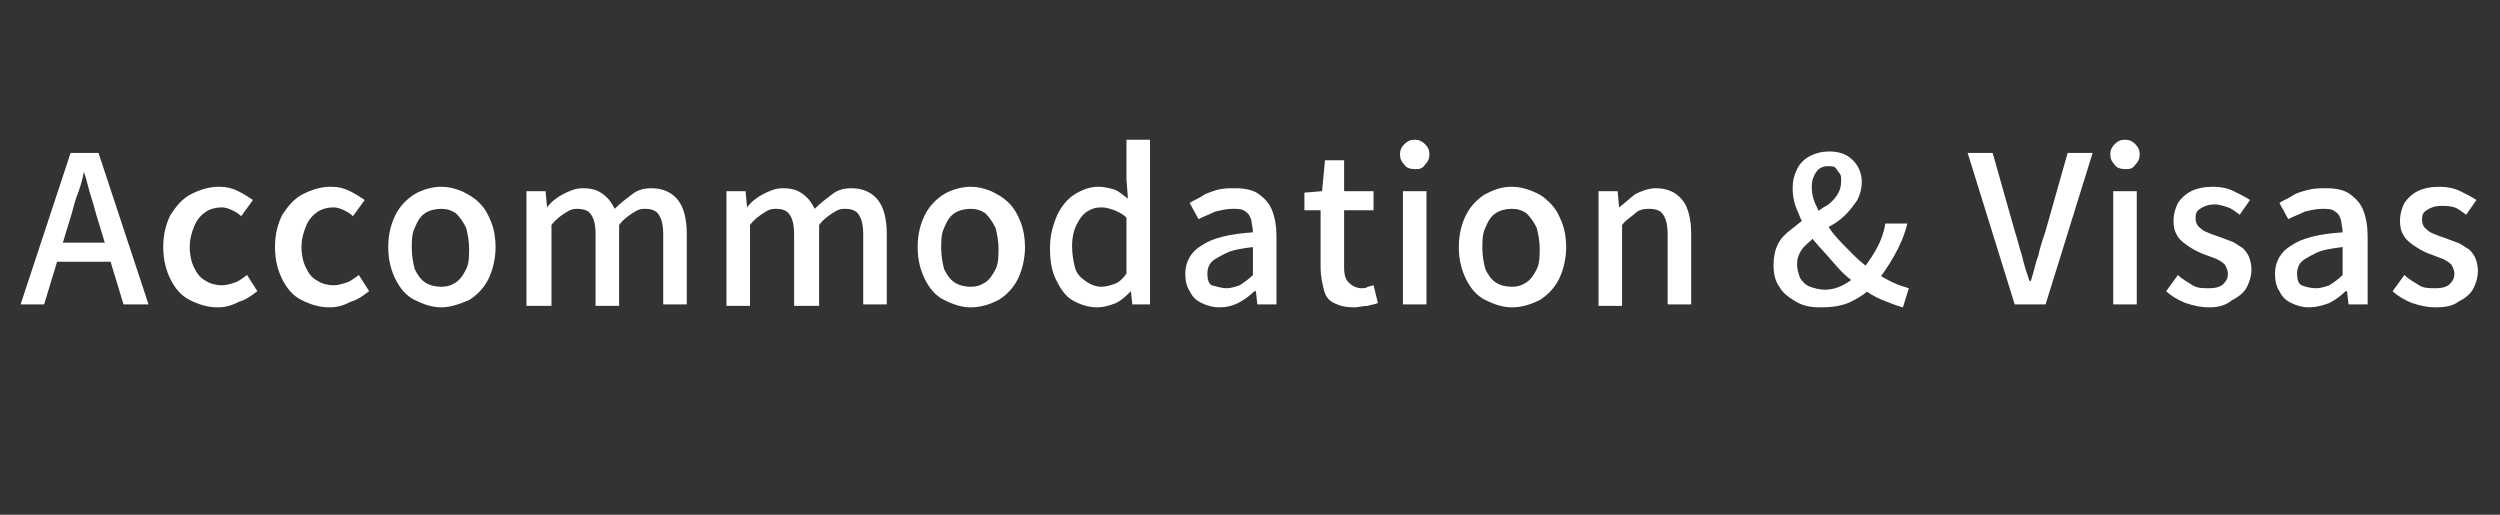
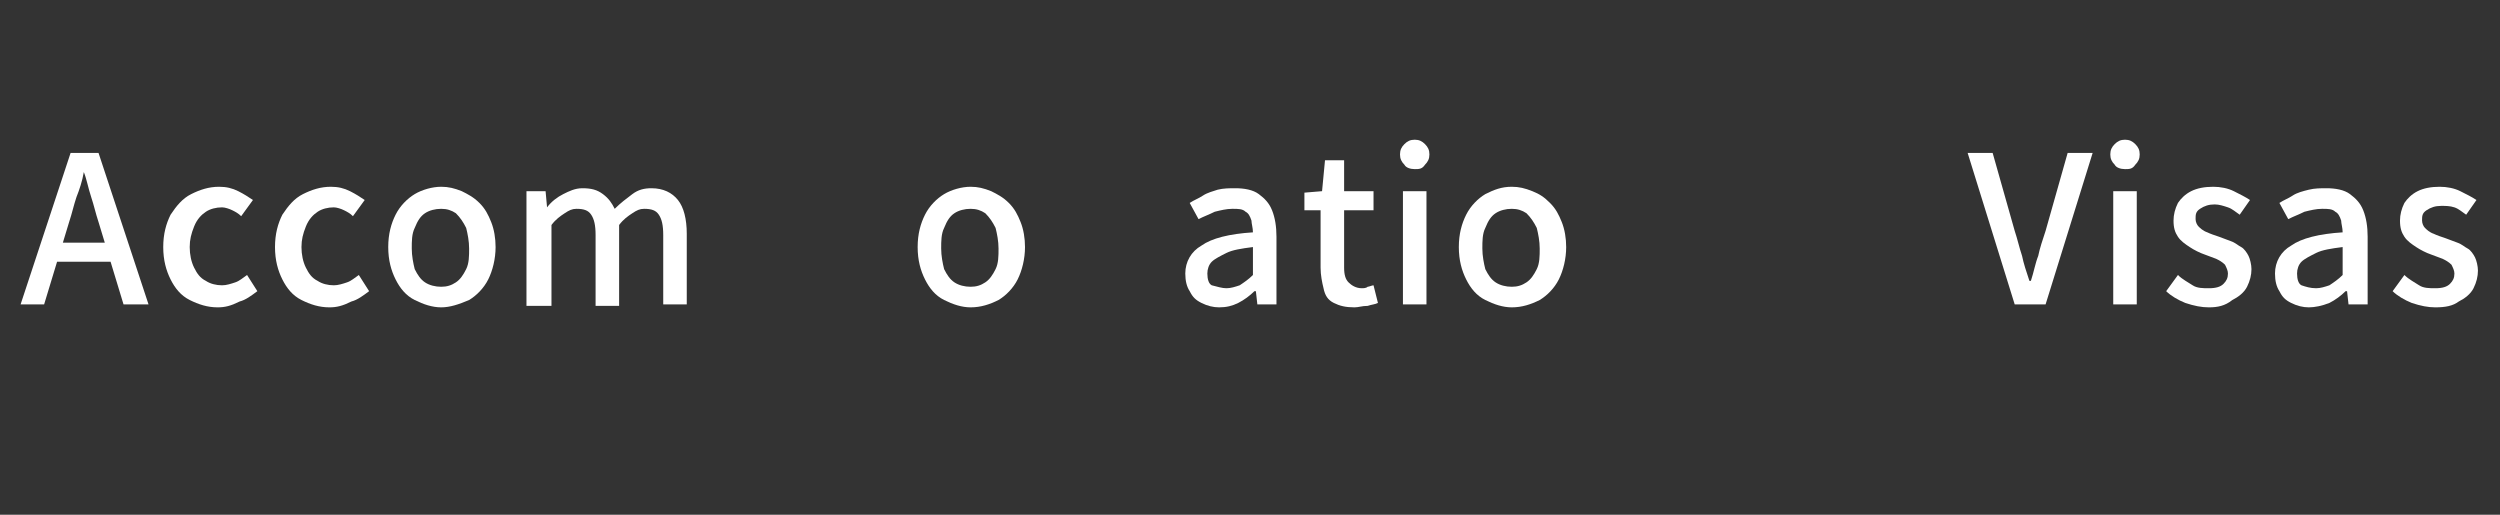
<svg xmlns="http://www.w3.org/2000/svg" version="1.1" id="レイヤー_1" x="0px" y="0px" viewBox="0 0 170 35" style="enable-background:new 0 0 170 35;" xml:space="preserve">
  <rect x="0" y="0" width="170" height="35" fill="#333333" stroke="none" />
  <style type="text/css">
	.st0{fill:#FFFFFF;}
</style>
  <g>
    <path class="st0" d="M1.4,20.7l3.4-10.3h1.9l3.4,10.3H8.4l-1.7-5.6c-0.2-0.6-0.3-1.1-0.5-1.7c-0.2-0.6-0.3-1.2-0.5-1.7H5.7   c-0.1,0.6-0.3,1.2-0.5,1.7c-0.2,0.6-0.3,1.1-0.5,1.7l-1.7,5.6H1.4z M3.4,17.8v-1.3h4.8v1.3H3.4z" />
    <path class="st0" d="M14.8,20.9c-0.7,0-1.3-0.2-1.9-0.5c-0.6-0.3-1-0.8-1.3-1.4c-0.3-0.6-0.5-1.3-0.5-2.2c0-0.9,0.2-1.6,0.5-2.2   c0.4-0.6,0.8-1.1,1.4-1.4s1.2-0.5,1.9-0.5c0.5,0,0.9,0.1,1.3,0.3c0.4,0.2,0.7,0.4,1,0.6l-0.8,1.1c-0.2-0.2-0.4-0.3-0.6-0.4   s-0.5-0.2-0.7-0.2c-0.4,0-0.8,0.1-1.1,0.3c-0.3,0.2-0.6,0.5-0.8,1s-0.3,0.9-0.3,1.4c0,0.5,0.1,1,0.3,1.4c0.2,0.4,0.4,0.7,0.8,0.9   c0.3,0.2,0.7,0.3,1.1,0.3c0.3,0,0.6-0.1,0.9-0.2c0.3-0.1,0.5-0.3,0.8-0.5l0.7,1.1c-0.4,0.3-0.8,0.6-1.2,0.7   C15.7,20.8,15.3,20.9,14.8,20.9z" />
    <path class="st0" d="M22.4,20.9c-0.7,0-1.3-0.2-1.9-0.5c-0.6-0.3-1-0.8-1.3-1.4c-0.3-0.6-0.5-1.3-0.5-2.2c0-0.9,0.2-1.6,0.5-2.2   c0.4-0.6,0.8-1.1,1.4-1.4s1.2-0.5,1.9-0.5c0.5,0,0.9,0.1,1.3,0.3c0.4,0.2,0.7,0.4,1,0.6L24,14.7c-0.2-0.2-0.4-0.3-0.6-0.4   s-0.5-0.2-0.7-0.2c-0.4,0-0.8,0.1-1.1,0.3c-0.3,0.2-0.6,0.5-0.8,1s-0.3,0.9-0.3,1.4c0,0.5,0.1,1,0.3,1.4c0.2,0.4,0.4,0.7,0.8,0.9   c0.3,0.2,0.7,0.3,1.1,0.3c0.3,0,0.6-0.1,0.9-0.2c0.3-0.1,0.5-0.3,0.8-0.5l0.7,1.1c-0.4,0.3-0.8,0.6-1.2,0.7   C23.3,20.8,22.9,20.9,22.4,20.9z" />
    <path class="st0" d="M30,20.9c-0.6,0-1.2-0.2-1.8-0.5c-0.6-0.3-1-0.8-1.3-1.4c-0.3-0.6-0.5-1.3-0.5-2.2c0-0.9,0.2-1.6,0.5-2.2   c0.3-0.6,0.8-1.1,1.3-1.4s1.2-0.5,1.8-0.5c0.5,0,0.9,0.1,1.4,0.3c0.4,0.2,0.8,0.4,1.2,0.8s0.6,0.8,0.8,1.3c0.2,0.5,0.3,1.1,0.3,1.7   c0,0.8-0.2,1.6-0.5,2.2c-0.3,0.6-0.8,1.1-1.3,1.4C31.2,20.7,30.6,20.9,30,20.9z M30,19.5c0.4,0,0.7-0.1,1-0.3s0.5-0.5,0.7-0.9   c0.2-0.4,0.2-0.9,0.2-1.4c0-0.5-0.1-1-0.2-1.4c-0.2-0.4-0.4-0.7-0.7-1c-0.3-0.2-0.6-0.3-1-0.3c-0.4,0-0.8,0.1-1.1,0.3   c-0.3,0.2-0.5,0.5-0.7,1c-0.2,0.4-0.2,0.9-0.2,1.4c0,0.5,0.1,1,0.2,1.4c0.2,0.4,0.4,0.7,0.7,0.9S29.6,19.5,30,19.5z" />
    <path class="st0" d="M35.8,20.7V13h1.3l0.1,1.1h0c0.3-0.4,0.7-0.7,1.1-0.9c0.4-0.2,0.8-0.4,1.3-0.4c0.6,0,1,0.1,1.4,0.4   s0.6,0.6,0.8,1c0.4-0.4,0.8-0.7,1.2-1c0.4-0.3,0.8-0.4,1.3-0.4c0.8,0,1.4,0.3,1.8,0.8s0.6,1.3,0.6,2.3v4.8h-1.6V16   c0-0.7-0.1-1.1-0.3-1.4s-0.5-0.4-1-0.4c-0.3,0-0.5,0.1-0.8,0.3c-0.3,0.2-0.6,0.4-0.9,0.8v5.5h-1.6V16c0-0.7-0.1-1.1-0.3-1.4   c-0.2-0.3-0.5-0.4-1-0.4c-0.3,0-0.5,0.1-0.8,0.3c-0.3,0.2-0.6,0.4-0.9,0.8v5.5H35.8z" />
-     <path class="st0" d="M49.4,20.7V13h1.3l0.1,1.1h0c0.3-0.4,0.7-0.7,1.1-0.9c0.4-0.2,0.8-0.4,1.3-0.4c0.6,0,1,0.1,1.4,0.4   s0.6,0.6,0.8,1c0.4-0.4,0.8-0.7,1.2-1c0.4-0.3,0.8-0.4,1.3-0.4c0.8,0,1.4,0.3,1.8,0.8s0.6,1.3,0.6,2.3v4.8h-1.6V16   c0-0.7-0.1-1.1-0.3-1.4s-0.5-0.4-1-0.4c-0.3,0-0.5,0.1-0.8,0.3c-0.3,0.2-0.6,0.4-0.9,0.8v5.5H54V16c0-0.7-0.1-1.1-0.3-1.4   c-0.2-0.3-0.5-0.4-1-0.4c-0.3,0-0.5,0.1-0.8,0.3c-0.3,0.2-0.6,0.4-0.9,0.8v5.5H49.4z" />
    <path class="st0" d="M66,20.9c-0.6,0-1.2-0.2-1.8-0.5c-0.6-0.3-1-0.8-1.3-1.4c-0.3-0.6-0.5-1.3-0.5-2.2c0-0.9,0.2-1.6,0.5-2.2   c0.3-0.6,0.8-1.1,1.3-1.4s1.2-0.5,1.8-0.5c0.5,0,0.9,0.1,1.4,0.3c0.4,0.2,0.8,0.4,1.2,0.8s0.6,0.8,0.8,1.3c0.2,0.5,0.3,1.1,0.3,1.7   c0,0.8-0.2,1.6-0.5,2.2c-0.3,0.6-0.8,1.1-1.3,1.4C67.3,20.7,66.7,20.9,66,20.9z M66,19.5c0.4,0,0.7-0.1,1-0.3s0.5-0.5,0.7-0.9   c0.2-0.4,0.2-0.9,0.2-1.4c0-0.5-0.1-1-0.2-1.4c-0.2-0.4-0.4-0.7-0.7-1c-0.3-0.2-0.6-0.3-1-0.3c-0.4,0-0.8,0.1-1.1,0.3   c-0.3,0.2-0.5,0.5-0.7,1c-0.2,0.4-0.2,0.9-0.2,1.4c0,0.5,0.1,1,0.2,1.4c0.2,0.4,0.4,0.7,0.7,0.9S65.6,19.5,66,19.5z" />
-     <path class="st0" d="M74.6,20.9c-0.6,0-1.2-0.2-1.7-0.5c-0.5-0.3-0.8-0.8-1.1-1.4c-0.3-0.6-0.4-1.3-0.4-2.2c0-0.8,0.2-1.5,0.5-2.2   c0.3-0.6,0.7-1.1,1.2-1.4c0.5-0.3,1-0.5,1.6-0.5c0.4,0,0.8,0.1,1.1,0.2s0.6,0.4,0.9,0.6l-0.1-1.3V9.5h1.6v11.2H77l-0.1-0.9h0   c-0.3,0.3-0.6,0.6-1,0.8C75.4,20.8,75,20.9,74.6,20.9z M74.9,19.5c0.3,0,0.6-0.1,0.9-0.2c0.3-0.1,0.6-0.4,0.8-0.7v-3.8   c-0.3-0.3-0.6-0.4-0.8-0.5c-0.3-0.1-0.6-0.2-0.9-0.2c-0.4,0-0.7,0.1-1,0.3c-0.3,0.2-0.5,0.5-0.7,0.9c-0.2,0.4-0.3,0.9-0.3,1.4   c0,0.6,0.1,1.1,0.2,1.5c0.1,0.4,0.4,0.7,0.7,0.9C74.2,19.4,74.6,19.5,74.9,19.5z" />
    <path class="st0" d="M82.9,20.9c-0.4,0-0.8-0.1-1.2-0.3s-0.6-0.4-0.8-0.8c-0.2-0.3-0.3-0.7-0.3-1.2c0-0.8,0.4-1.5,1.1-1.9   c0.7-0.5,1.9-0.8,3.5-0.9c0-0.3-0.1-0.6-0.1-0.8c-0.1-0.3-0.2-0.5-0.4-0.6c-0.2-0.2-0.5-0.2-0.9-0.2c-0.4,0-0.8,0.1-1.2,0.2   c-0.4,0.2-0.7,0.3-1.1,0.5l-0.6-1.1c0.3-0.2,0.6-0.3,0.9-0.5c0.3-0.2,0.7-0.3,1-0.4c0.4-0.1,0.8-0.1,1.2-0.1c0.6,0,1.2,0.1,1.6,0.4   c0.4,0.3,0.7,0.6,0.9,1.1c0.2,0.5,0.3,1.1,0.3,1.8v4.6h-1.3l-0.1-0.9h-0.1c-0.3,0.3-0.7,0.6-1.1,0.8C83.8,20.8,83.4,20.9,82.9,20.9   z M83.4,19.6c0.3,0,0.6-0.1,0.9-0.2c0.3-0.2,0.6-0.4,0.9-0.7v-1.9c-0.8,0.1-1.4,0.2-1.8,0.4c-0.4,0.2-0.8,0.4-1,0.6   c-0.2,0.2-0.3,0.5-0.3,0.8c0,0.4,0.1,0.7,0.3,0.8C82.8,19.5,83.1,19.6,83.4,19.6z" />
    <path class="st0" d="M92.1,20.9c-0.6,0-1-0.1-1.4-0.3s-0.6-0.5-0.7-1c-0.1-0.4-0.2-0.9-0.2-1.4v-3.9h-1.1v-1.2l1.2-0.1l0.2-2.1h1.3   V13h2v1.3h-2v3.9c0,0.5,0.1,0.8,0.3,1c0.2,0.2,0.5,0.4,0.9,0.4c0.1,0,0.3,0,0.4-0.1c0.1,0,0.3-0.1,0.4-0.1l0.3,1.2   c-0.2,0.1-0.4,0.1-0.7,0.2C92.6,20.8,92.4,20.9,92.1,20.9z" />
    <path class="st0" d="M96.2,11.5c-0.3,0-0.6-0.1-0.7-0.3c-0.2-0.2-0.3-0.4-0.3-0.7c0-0.3,0.1-0.5,0.3-0.7c0.2-0.2,0.4-0.3,0.7-0.3   c0.3,0,0.5,0.1,0.7,0.3c0.2,0.2,0.3,0.4,0.3,0.7c0,0.3-0.1,0.5-0.3,0.7C96.7,11.5,96.5,11.5,96.2,11.5z M95.4,20.7V13H97v7.7H95.4z   " />
    <path class="st0" d="M102.8,20.9c-0.6,0-1.2-0.2-1.8-0.5c-0.6-0.3-1-0.8-1.3-1.4s-0.5-1.3-0.5-2.2c0-0.9,0.2-1.6,0.5-2.2   s0.8-1.1,1.3-1.4c0.6-0.3,1.1-0.5,1.8-0.5c0.5,0,0.9,0.1,1.4,0.3s0.8,0.4,1.2,0.8s0.6,0.8,0.8,1.3c0.2,0.5,0.3,1.1,0.3,1.7   c0,0.8-0.2,1.6-0.5,2.2s-0.8,1.1-1.3,1.4C104.1,20.7,103.5,20.9,102.8,20.9z M102.8,19.5c0.4,0,0.7-0.1,1-0.3   c0.3-0.2,0.5-0.5,0.7-0.9c0.2-0.4,0.2-0.9,0.2-1.4c0-0.5-0.1-1-0.2-1.4c-0.2-0.4-0.4-0.7-0.7-1c-0.3-0.2-0.6-0.3-1-0.3   c-0.4,0-0.8,0.1-1.1,0.3c-0.3,0.2-0.5,0.5-0.7,1c-0.2,0.4-0.2,0.9-0.2,1.4c0,0.5,0.1,1,0.2,1.4c0.2,0.4,0.4,0.7,0.7,0.9   S102.4,19.5,102.8,19.5z" />
-     <path class="st0" d="M108.7,20.7V13h1.3l0.1,1.1h0c0.4-0.3,0.7-0.6,1.1-0.9c0.4-0.2,0.9-0.4,1.4-0.4c0.8,0,1.4,0.3,1.8,0.8   s0.6,1.3,0.6,2.3v4.8h-1.6V16c0-0.7-0.1-1.1-0.3-1.4c-0.2-0.3-0.5-0.4-1-0.4c-0.4,0-0.7,0.1-0.9,0.3s-0.6,0.4-0.9,0.8v5.5H108.7z" />
-     <path class="st0" d="M123.8,20.9c-0.7,0-1.2-0.1-1.7-0.4c-0.5-0.3-0.9-0.6-1.1-1c-0.3-0.4-0.4-0.9-0.4-1.5c0-0.5,0.1-1,0.3-1.4   c0.2-0.4,0.5-0.7,0.9-1c0.4-0.3,0.7-0.6,1.1-0.8s0.8-0.5,1.1-0.7c0.4-0.2,0.7-0.5,0.9-0.8c0.2-0.3,0.3-0.6,0.3-1   c0-0.2,0-0.4-0.1-0.5s-0.2-0.3-0.3-0.4s-0.3-0.1-0.5-0.1c-0.3,0-0.6,0.1-0.8,0.4c-0.2,0.3-0.3,0.6-0.3,1c0,0.5,0.1,0.9,0.4,1.5   c0.2,0.5,0.6,1,1,1.6c0.4,0.5,0.9,1,1.4,1.5c0.5,0.5,1,0.9,1.5,1.2c0.4,0.3,0.8,0.5,1.2,0.7c0.4,0.2,0.8,0.3,1.1,0.4l-0.4,1.3   c-0.4-0.1-0.9-0.3-1.4-0.5c-0.5-0.2-1-0.5-1.5-0.9c-0.6-0.4-1.2-0.9-1.7-1.5c-0.5-0.6-1-1.1-1.5-1.7c-0.4-0.6-0.8-1.2-1-1.8   c-0.3-0.6-0.4-1.2-0.4-1.7c0-0.5,0.1-0.9,0.3-1.3s0.5-0.7,0.9-0.9c0.4-0.2,0.8-0.3,1.3-0.3c0.7,0,1.2,0.2,1.6,0.6   c0.4,0.4,0.6,0.9,0.6,1.5c0,0.4-0.1,0.8-0.3,1.2c-0.2,0.3-0.5,0.7-0.8,1s-0.7,0.6-1.1,0.8s-0.7,0.5-1.1,0.8   c-0.3,0.3-0.6,0.5-0.8,0.8c-0.2,0.3-0.3,0.6-0.3,1c0,0.3,0.1,0.6,0.2,0.9c0.2,0.3,0.4,0.5,0.7,0.6c0.3,0.1,0.6,0.2,1,0.2   c0.4,0,0.8-0.1,1.2-0.3s0.8-0.5,1.1-0.8c0.4-0.4,0.8-1,1.1-1.5s0.6-1.2,0.7-1.9h1.5c-0.2,0.8-0.5,1.5-0.9,2.2   c-0.4,0.7-0.8,1.3-1.3,1.9c-0.4,0.5-1,0.9-1.6,1.2S124.6,20.9,123.8,20.9z" />
    <path class="st0" d="M137,20.7l-3.2-10.3h1.7l1.5,5.3c0.2,0.6,0.3,1.1,0.5,1.7c0.1,0.5,0.3,1.1,0.5,1.7h0.1   c0.2-0.6,0.3-1.2,0.5-1.7c0.1-0.5,0.3-1.1,0.5-1.7l1.5-5.3h1.7l-3.2,10.3H137z" />
    <path class="st0" d="M144.5,11.5c-0.3,0-0.6-0.1-0.7-0.3c-0.2-0.2-0.3-0.4-0.3-0.7c0-0.3,0.1-0.5,0.3-0.7c0.2-0.2,0.4-0.3,0.7-0.3   c0.3,0,0.5,0.1,0.7,0.3c0.2,0.2,0.3,0.4,0.3,0.7c0,0.3-0.1,0.5-0.3,0.7C145,11.5,144.8,11.5,144.5,11.5z M143.7,20.7V13h1.6v7.7   H143.7z" />
    <path class="st0" d="M150.2,20.9c-0.5,0-1-0.1-1.6-0.3c-0.5-0.2-1-0.5-1.3-0.8l0.8-1.1c0.3,0.3,0.7,0.5,1,0.7   c0.3,0.2,0.7,0.2,1.1,0.2c0.5,0,0.8-0.1,1-0.3c0.2-0.2,0.3-0.4,0.3-0.7c0-0.2-0.1-0.4-0.2-0.6c-0.2-0.2-0.4-0.3-0.6-0.4   c-0.3-0.1-0.5-0.2-0.8-0.3c-0.3-0.1-0.7-0.3-1-0.5c-0.3-0.2-0.6-0.4-0.8-0.7c-0.2-0.3-0.3-0.6-0.3-1.1c0-0.4,0.1-0.8,0.3-1.2   c0.2-0.3,0.5-0.6,0.9-0.8c0.4-0.2,0.9-0.3,1.5-0.3c0.5,0,1,0.1,1.4,0.3s0.8,0.4,1.1,0.6l-0.7,1c-0.3-0.2-0.5-0.4-0.8-0.5   s-0.6-0.2-0.9-0.2c-0.4,0-0.7,0.1-1,0.3s-0.3,0.4-0.3,0.7c0,0.2,0.1,0.4,0.2,0.5c0.1,0.1,0.3,0.3,0.6,0.4c0.2,0.1,0.5,0.2,0.8,0.3   c0.3,0.1,0.5,0.2,0.8,0.3c0.3,0.1,0.5,0.3,0.7,0.4s0.4,0.4,0.5,0.6c0.1,0.2,0.2,0.6,0.2,0.9c0,0.4-0.1,0.8-0.3,1.2   c-0.2,0.4-0.6,0.7-1,0.9C151.3,20.8,150.8,20.9,150.2,20.9z" />
    <path class="st0" d="M157,20.9c-0.4,0-0.8-0.1-1.2-0.3s-0.6-0.4-0.8-0.8c-0.2-0.3-0.3-0.7-0.3-1.2c0-0.8,0.4-1.5,1.1-1.9   c0.7-0.5,1.9-0.8,3.5-0.9c0-0.3-0.1-0.6-0.1-0.8c-0.1-0.3-0.2-0.5-0.4-0.6c-0.2-0.2-0.5-0.2-0.9-0.2c-0.4,0-0.8,0.1-1.2,0.2   c-0.4,0.2-0.7,0.3-1.1,0.5l-0.6-1.1c0.3-0.2,0.6-0.3,0.9-0.5c0.3-0.2,0.7-0.3,1.1-0.4c0.4-0.1,0.8-0.1,1.2-0.1   c0.6,0,1.2,0.1,1.6,0.4c0.4,0.3,0.7,0.6,0.9,1.1c0.2,0.5,0.3,1.1,0.3,1.8v4.6h-1.3l-0.1-0.9h-0.1c-0.3,0.3-0.7,0.6-1.1,0.8   C157.9,20.8,157.4,20.9,157,20.9z M157.5,19.6c0.3,0,0.6-0.1,0.9-0.2c0.3-0.2,0.6-0.4,0.9-0.7v-1.9c-0.8,0.1-1.4,0.2-1.8,0.4   c-0.4,0.2-0.8,0.4-1,0.6c-0.2,0.2-0.3,0.5-0.3,0.8c0,0.4,0.1,0.7,0.3,0.8C156.8,19.5,157.1,19.6,157.5,19.6z" />
    <path class="st0" d="M165.6,20.9c-0.5,0-1-0.1-1.6-0.3c-0.5-0.2-1-0.5-1.3-0.8l0.8-1.1c0.3,0.3,0.7,0.5,1,0.7   c0.3,0.2,0.7,0.2,1.1,0.2c0.5,0,0.8-0.1,1-0.3c0.2-0.2,0.3-0.4,0.3-0.7c0-0.2-0.1-0.4-0.2-0.6c-0.2-0.2-0.4-0.3-0.6-0.4   c-0.3-0.1-0.5-0.2-0.8-0.3c-0.3-0.1-0.7-0.3-1-0.5c-0.3-0.2-0.6-0.4-0.8-0.7c-0.2-0.3-0.3-0.6-0.3-1.1c0-0.4,0.1-0.8,0.3-1.2   c0.2-0.3,0.5-0.6,0.9-0.8c0.4-0.2,0.9-0.3,1.5-0.3c0.5,0,1,0.1,1.4,0.3s0.8,0.4,1.1,0.6l-0.7,1c-0.3-0.2-0.5-0.4-0.8-0.5   S166.3,14,166,14c-0.4,0-0.7,0.1-1,0.3s-0.3,0.4-0.3,0.7c0,0.2,0.1,0.4,0.2,0.5c0.1,0.1,0.3,0.3,0.6,0.4c0.2,0.1,0.5,0.2,0.8,0.3   c0.3,0.1,0.5,0.2,0.8,0.3c0.3,0.1,0.5,0.3,0.7,0.4s0.4,0.4,0.5,0.6c0.1,0.2,0.2,0.6,0.2,0.9c0,0.4-0.1,0.8-0.3,1.2   c-0.2,0.4-0.6,0.7-1,0.9C166.8,20.8,166.3,20.9,165.6,20.9z" />
  </g>
</svg>